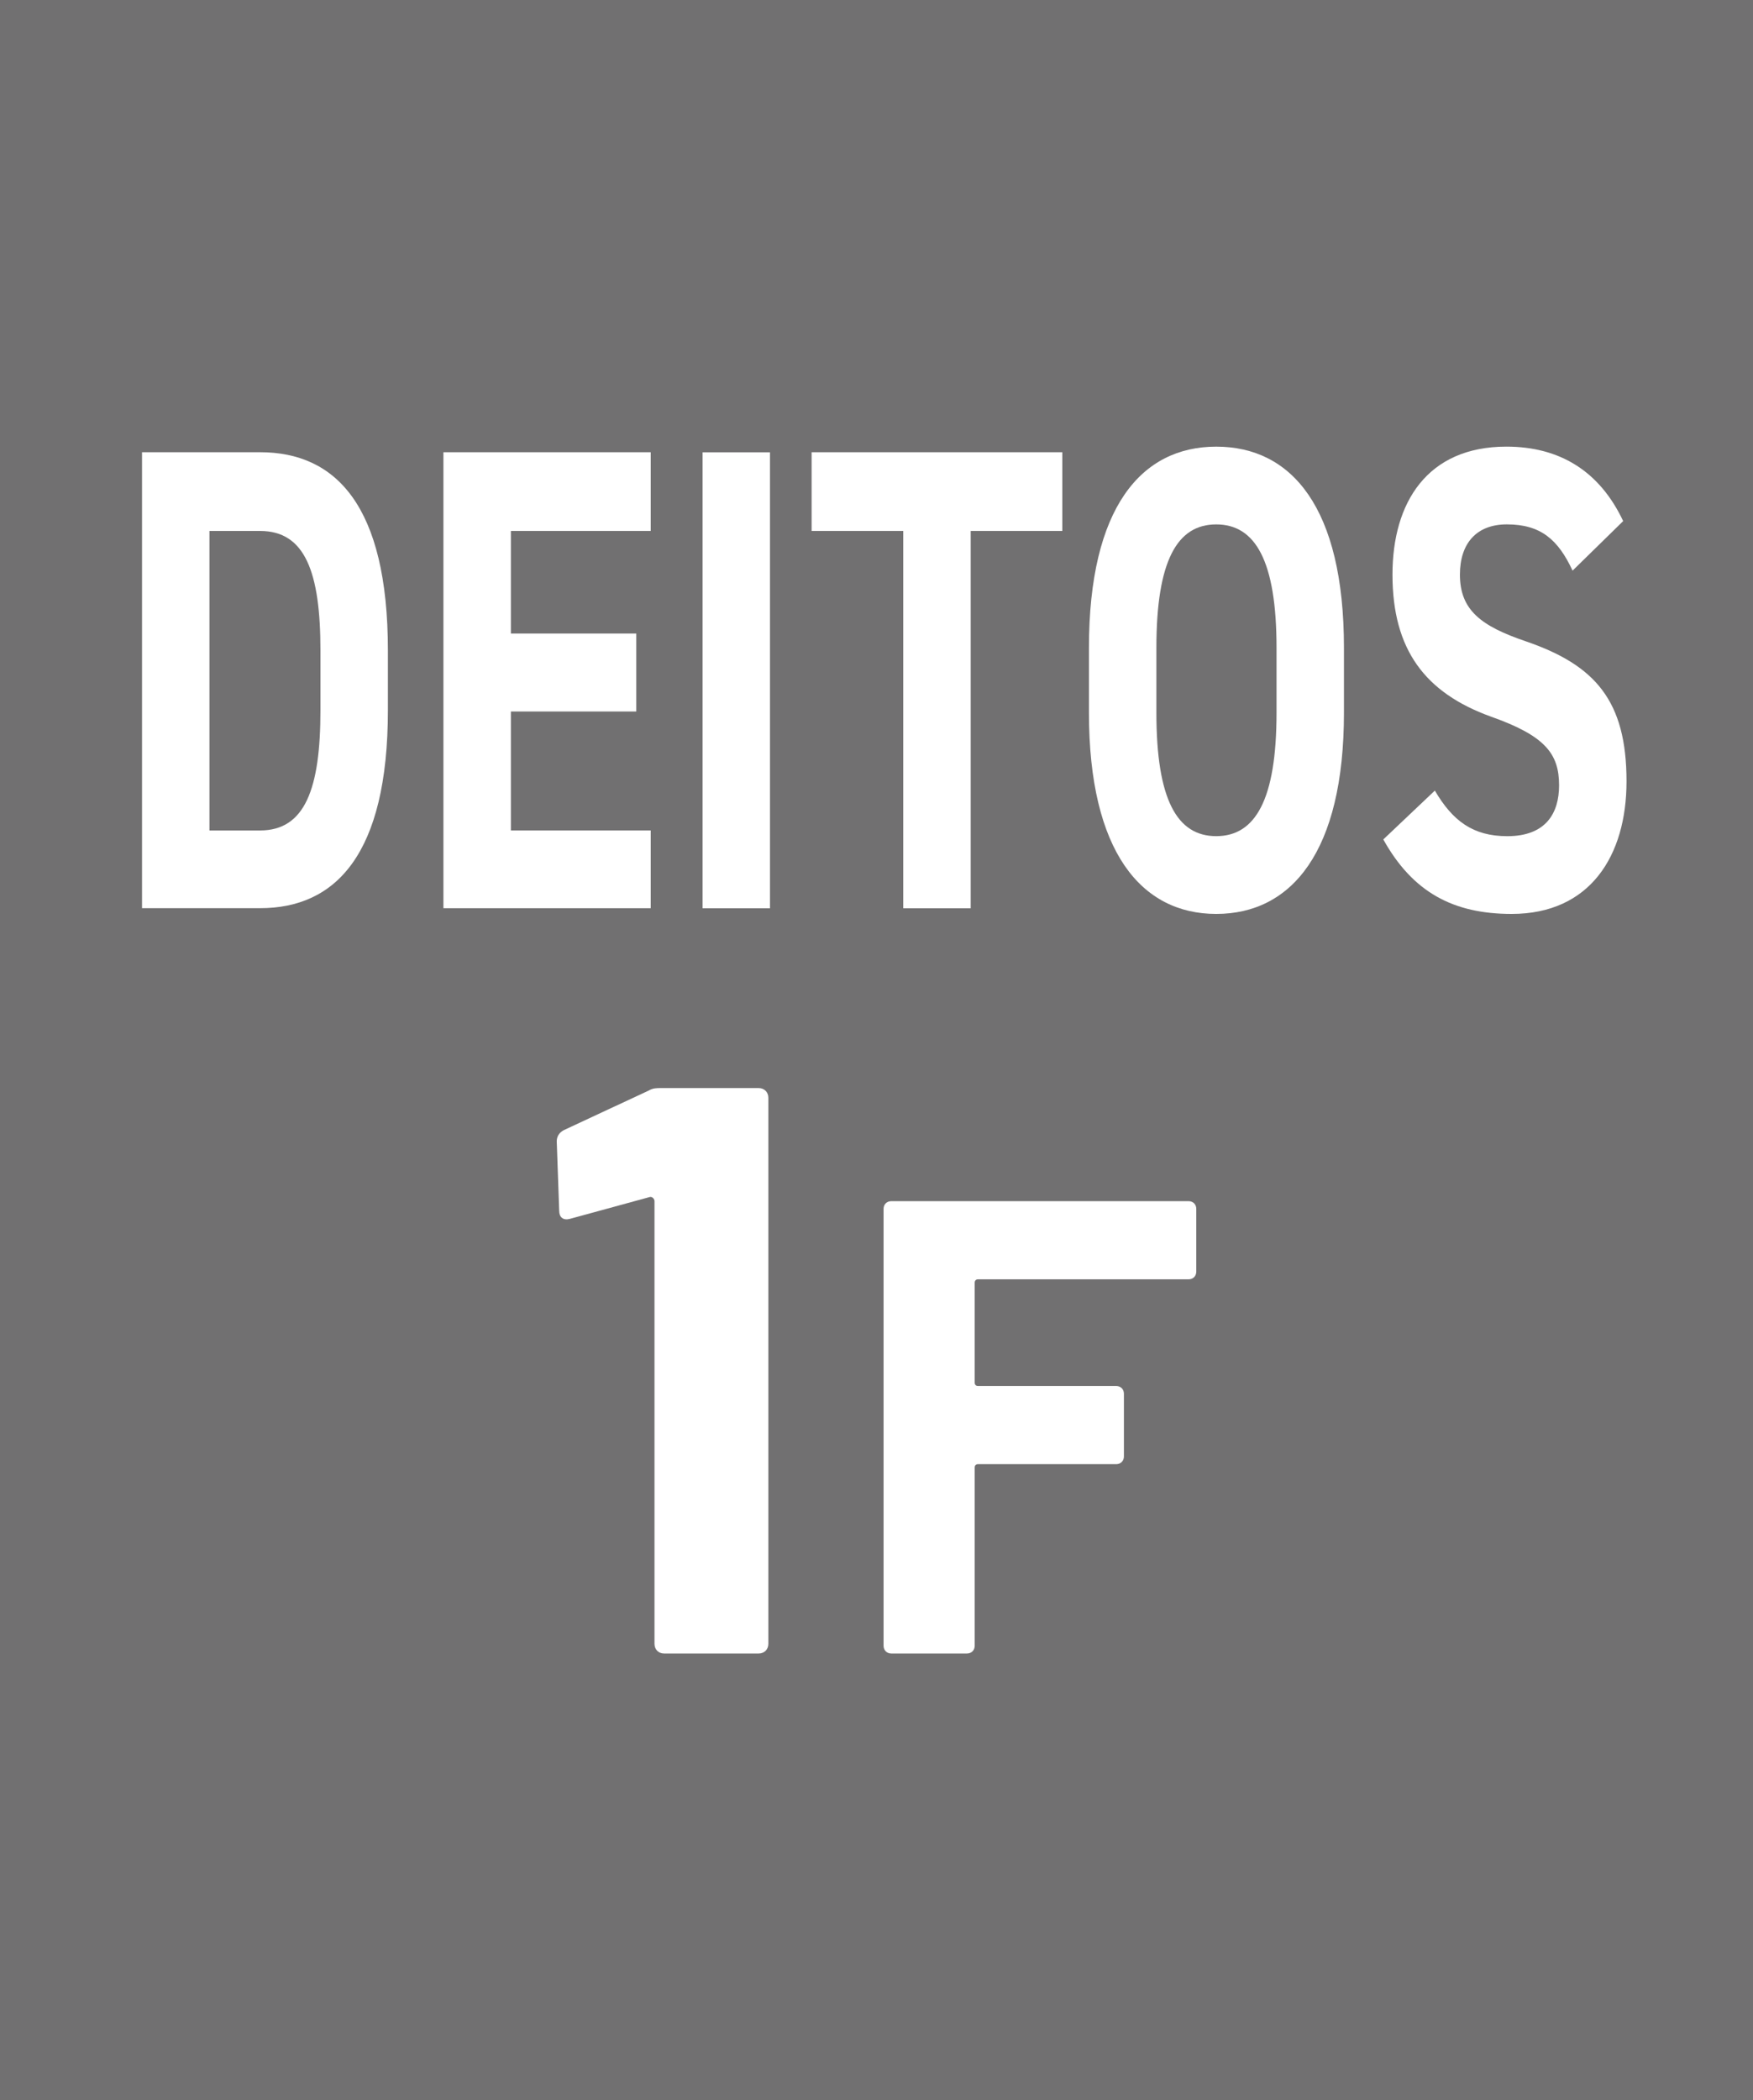
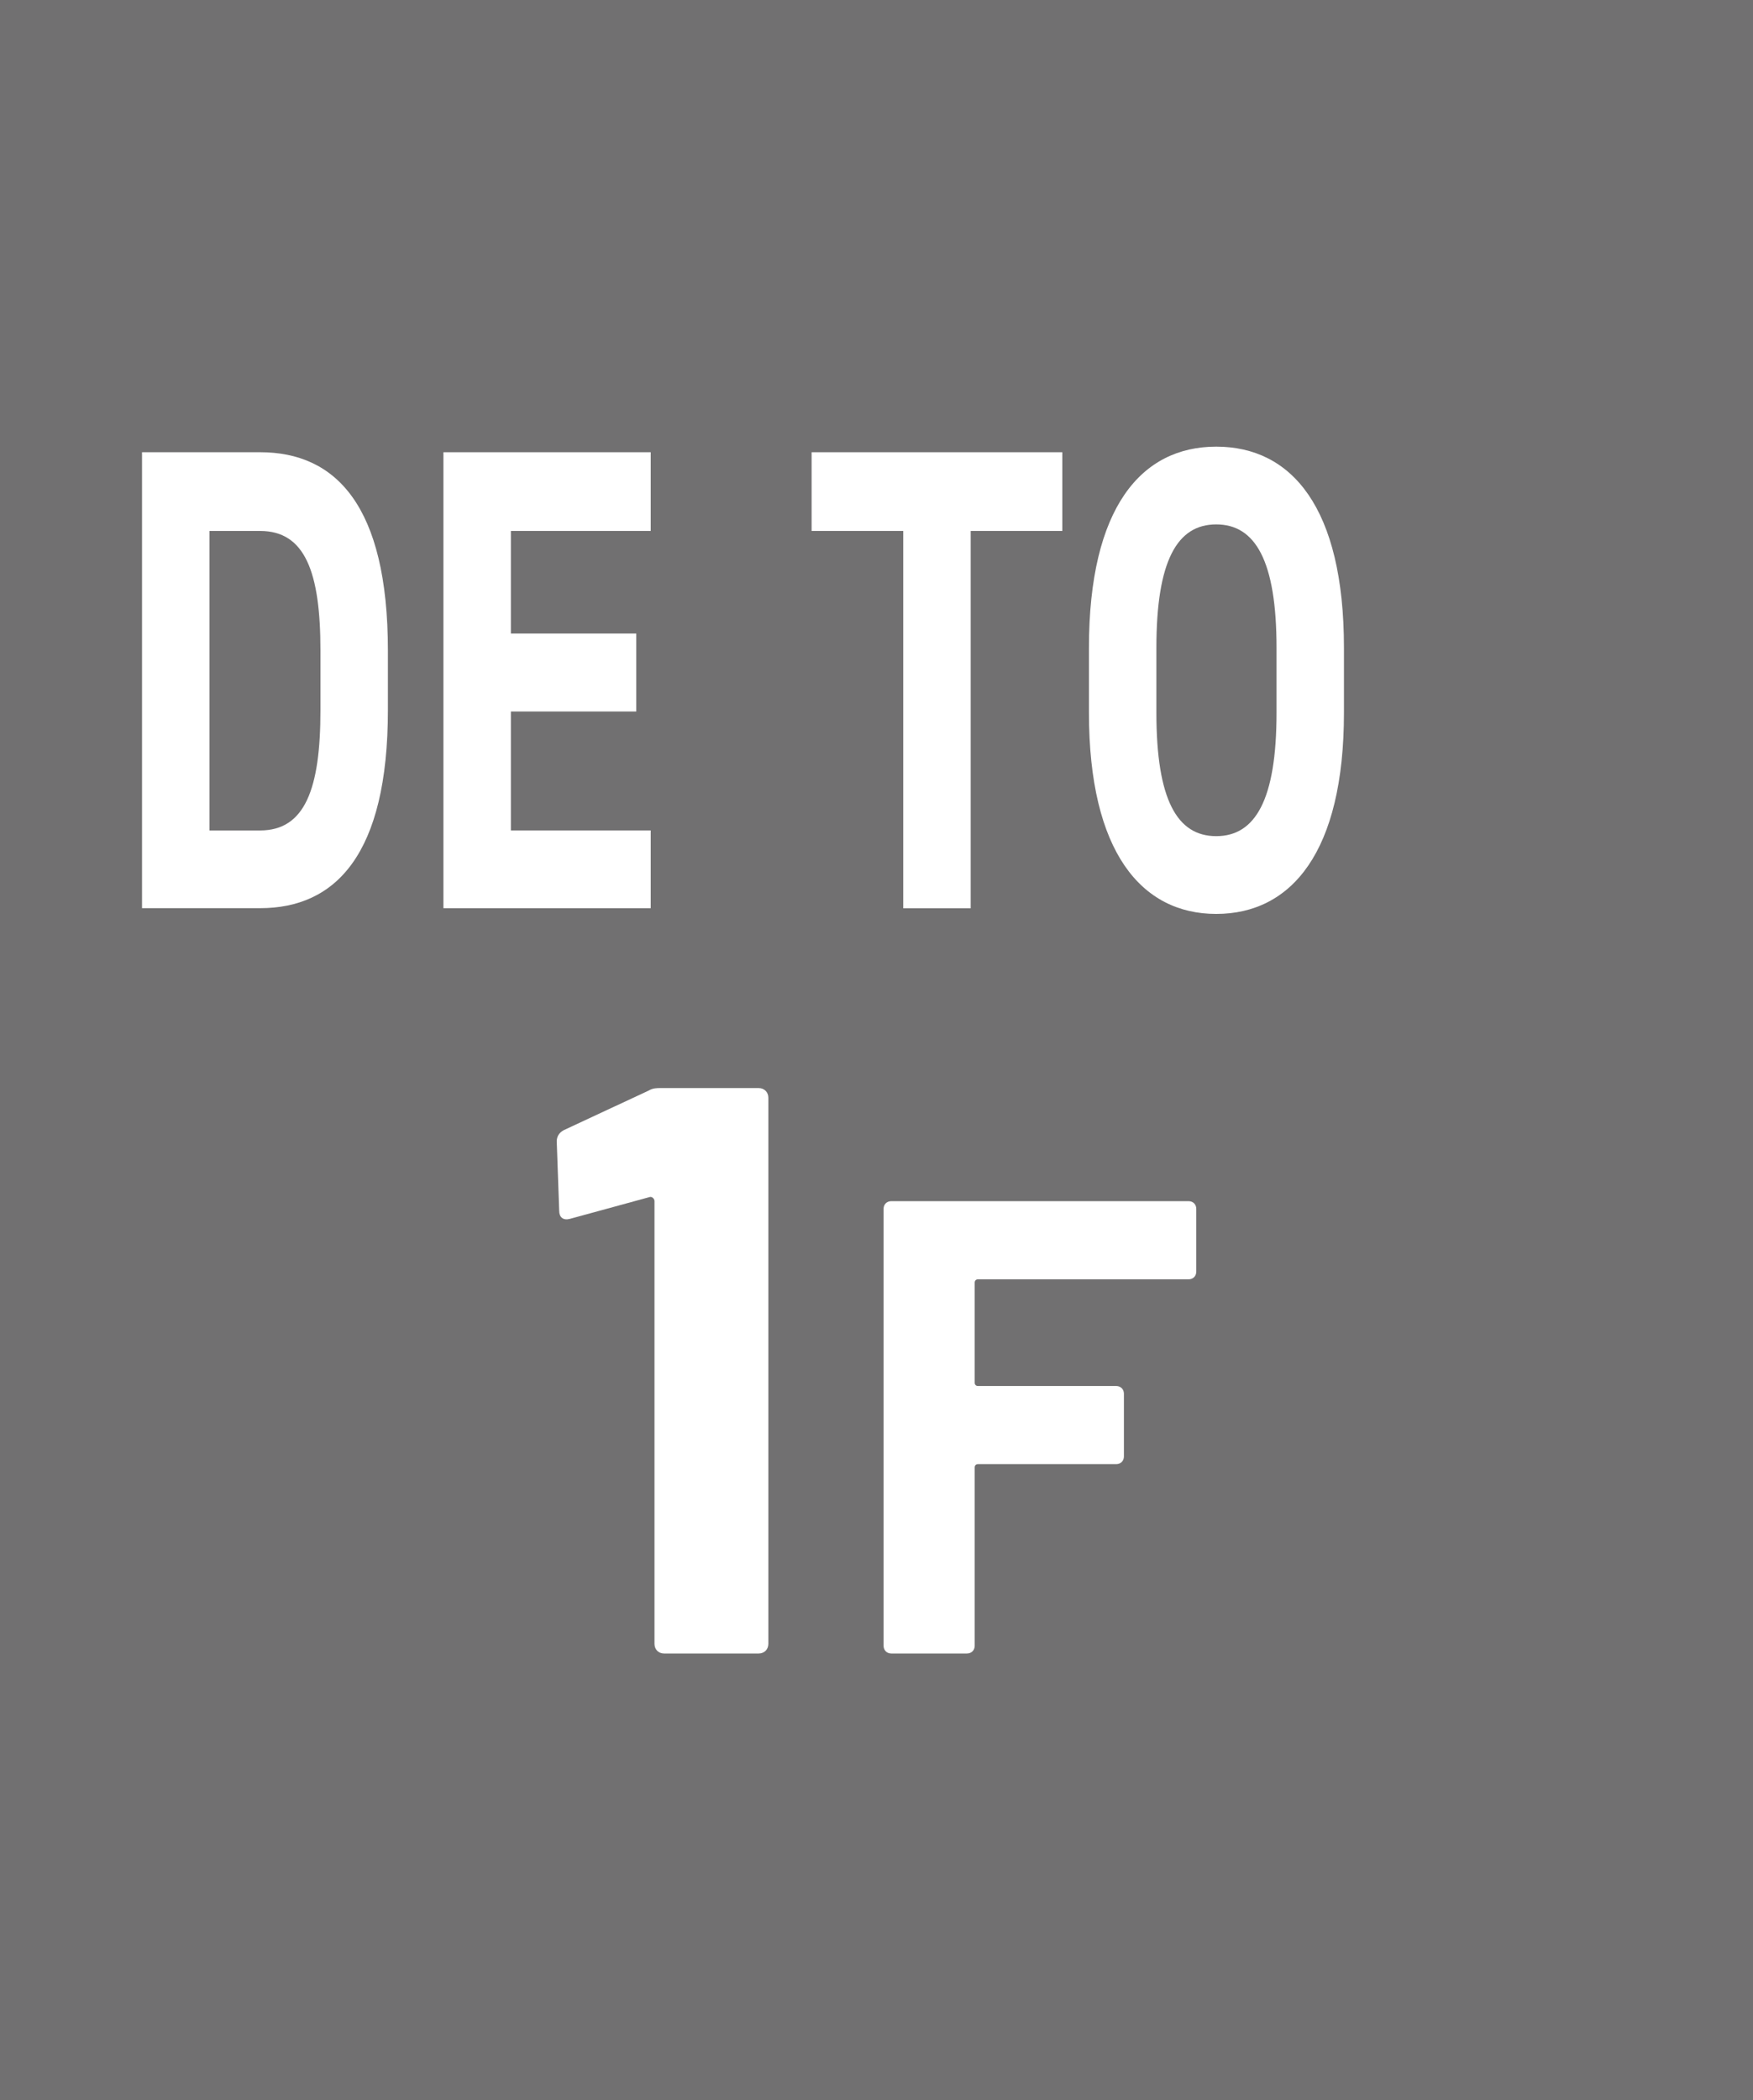
<svg xmlns="http://www.w3.org/2000/svg" id="_レイヤー_2" viewBox="0 0 69.551 83.301">
  <defs>
    <style>.cls-1{fill:#717071;}.cls-1,.cls-2{stroke-width:0px;}.cls-2{fill:#fff;}</style>
  </defs>
  <g id="_レイヤー_1-2">
    <rect class="cls-1" width="69.551" height="83.301" />
    <path class="cls-2" d="m5.635,36.023v-18.086h4.686c2.986,0,5.069,2.1,5.069,7.868v2.36c0,5.739-2.083,7.857-5.069,7.857h-4.686Zm7.079-7.857v-2.36c0-3.12-.612-4.746-2.394-4.746h-2.01v11.879h2.01c1.781,0,2.394-1.652,2.394-4.772Z" />
    <path class="cls-2" d="m25.818,17.937v3.122h-5.549v4.07h4.975v3.092h-4.975v4.717h5.549v3.085h-8.225v-18.086h8.225Z" />
-     <path class="cls-2" d="m30.55,36.026h-2.676v-18.086h2.676v18.086Z" />
    <path class="cls-2" d="m42.148,17.937v3.122h-3.635v14.967h-2.676v-14.967h-3.636v-3.122h9.946Z" />
-     <path class="cls-2" d="m48.254,36.25c-2.967,0-5.05-2.457-5.05-7.984v-2.567c0-5.579,2.083-7.983,5.05-7.983,2.985,0,5.068,2.404,5.068,7.983v2.567c0,5.527-2.083,7.984-5.068,7.984Zm-2.374-7.984c0,3.459.823,4.899,2.374,4.899s2.393-1.44,2.393-4.899v-2.567c0-3.458-.842-4.899-2.393-4.899s-2.374,1.441-2.374,4.899v2.567Z" />
-     <path class="cls-2" d="m62.392,22.633c-.573-1.231-1.265-1.834-2.608-1.834-1.209,0-1.861.76-1.861,1.991,0,1.415.845,2.044,2.61,2.646,2.758.943,4,2.358,4,5.555,0,2.958-1.452,5.259-4.557,5.259-2.321,0-3.927-.862-5.093-2.954l2.045-1.938c.707,1.205,1.513,1.808,2.875,1.808,1.535,0,2.054-.917,2.054-2.017,0-1.258-.557-1.966-2.706-2.726-2.604-.942-3.904-2.646-3.904-5.633,0-2.854,1.376-5.075,4.519-5.075,2.111,0,3.697.967,4.634,2.953l-2.007,1.965Z" />
+     <path class="cls-2" d="m48.254,36.25c-2.967,0-5.05-2.457-5.05-7.984v-2.567c0-5.579,2.083-7.983,5.05-7.983,2.985,0,5.068,2.404,5.068,7.983v2.567c0,5.527-2.083,7.984-5.068,7.984Zm-2.374-7.984c0,3.459.823,4.899,2.374,4.899s2.393-1.44,2.393-4.899v-2.567c0-3.458-.842-4.899-2.393-4.899s-2.374,1.441-2.374,4.899v2.567" />
    <path class="cls-2" d="m26.221,43.157h3.879c.222,0,.385.16.385.385v21.658c0,.225-.163.385-.385.385h-3.751c-.222,0-.382-.16-.382-.385v-17.557c0-.097-.097-.194-.194-.163l-3.171.867c-.257.066-.416-.066-.416-.322l-.097-2.755c0-.191.097-.351.288-.448l3.365-1.568c.16-.097.319-.097.479-.097Z" />
    <path class="cls-2" d="m47.156,50.743h-8.356c-.078,0-.128.053-.128.131v3.97c0,.078.05.131.128.131h5.485c.178,0,.307.125.307.307v2.486c0,.178-.128.307-.307.307h-5.485c-.078,0-.128.05-.128.128v7.072c0,.182-.128.31-.31.31h-2.999c-.178,0-.307-.128-.307-.31v-17.325c0-.182.128-.307.307-.307h11.793c.178,0,.307.125.307.307v2.486c0,.182-.128.307-.307.307Z" />
  </g>
</svg>